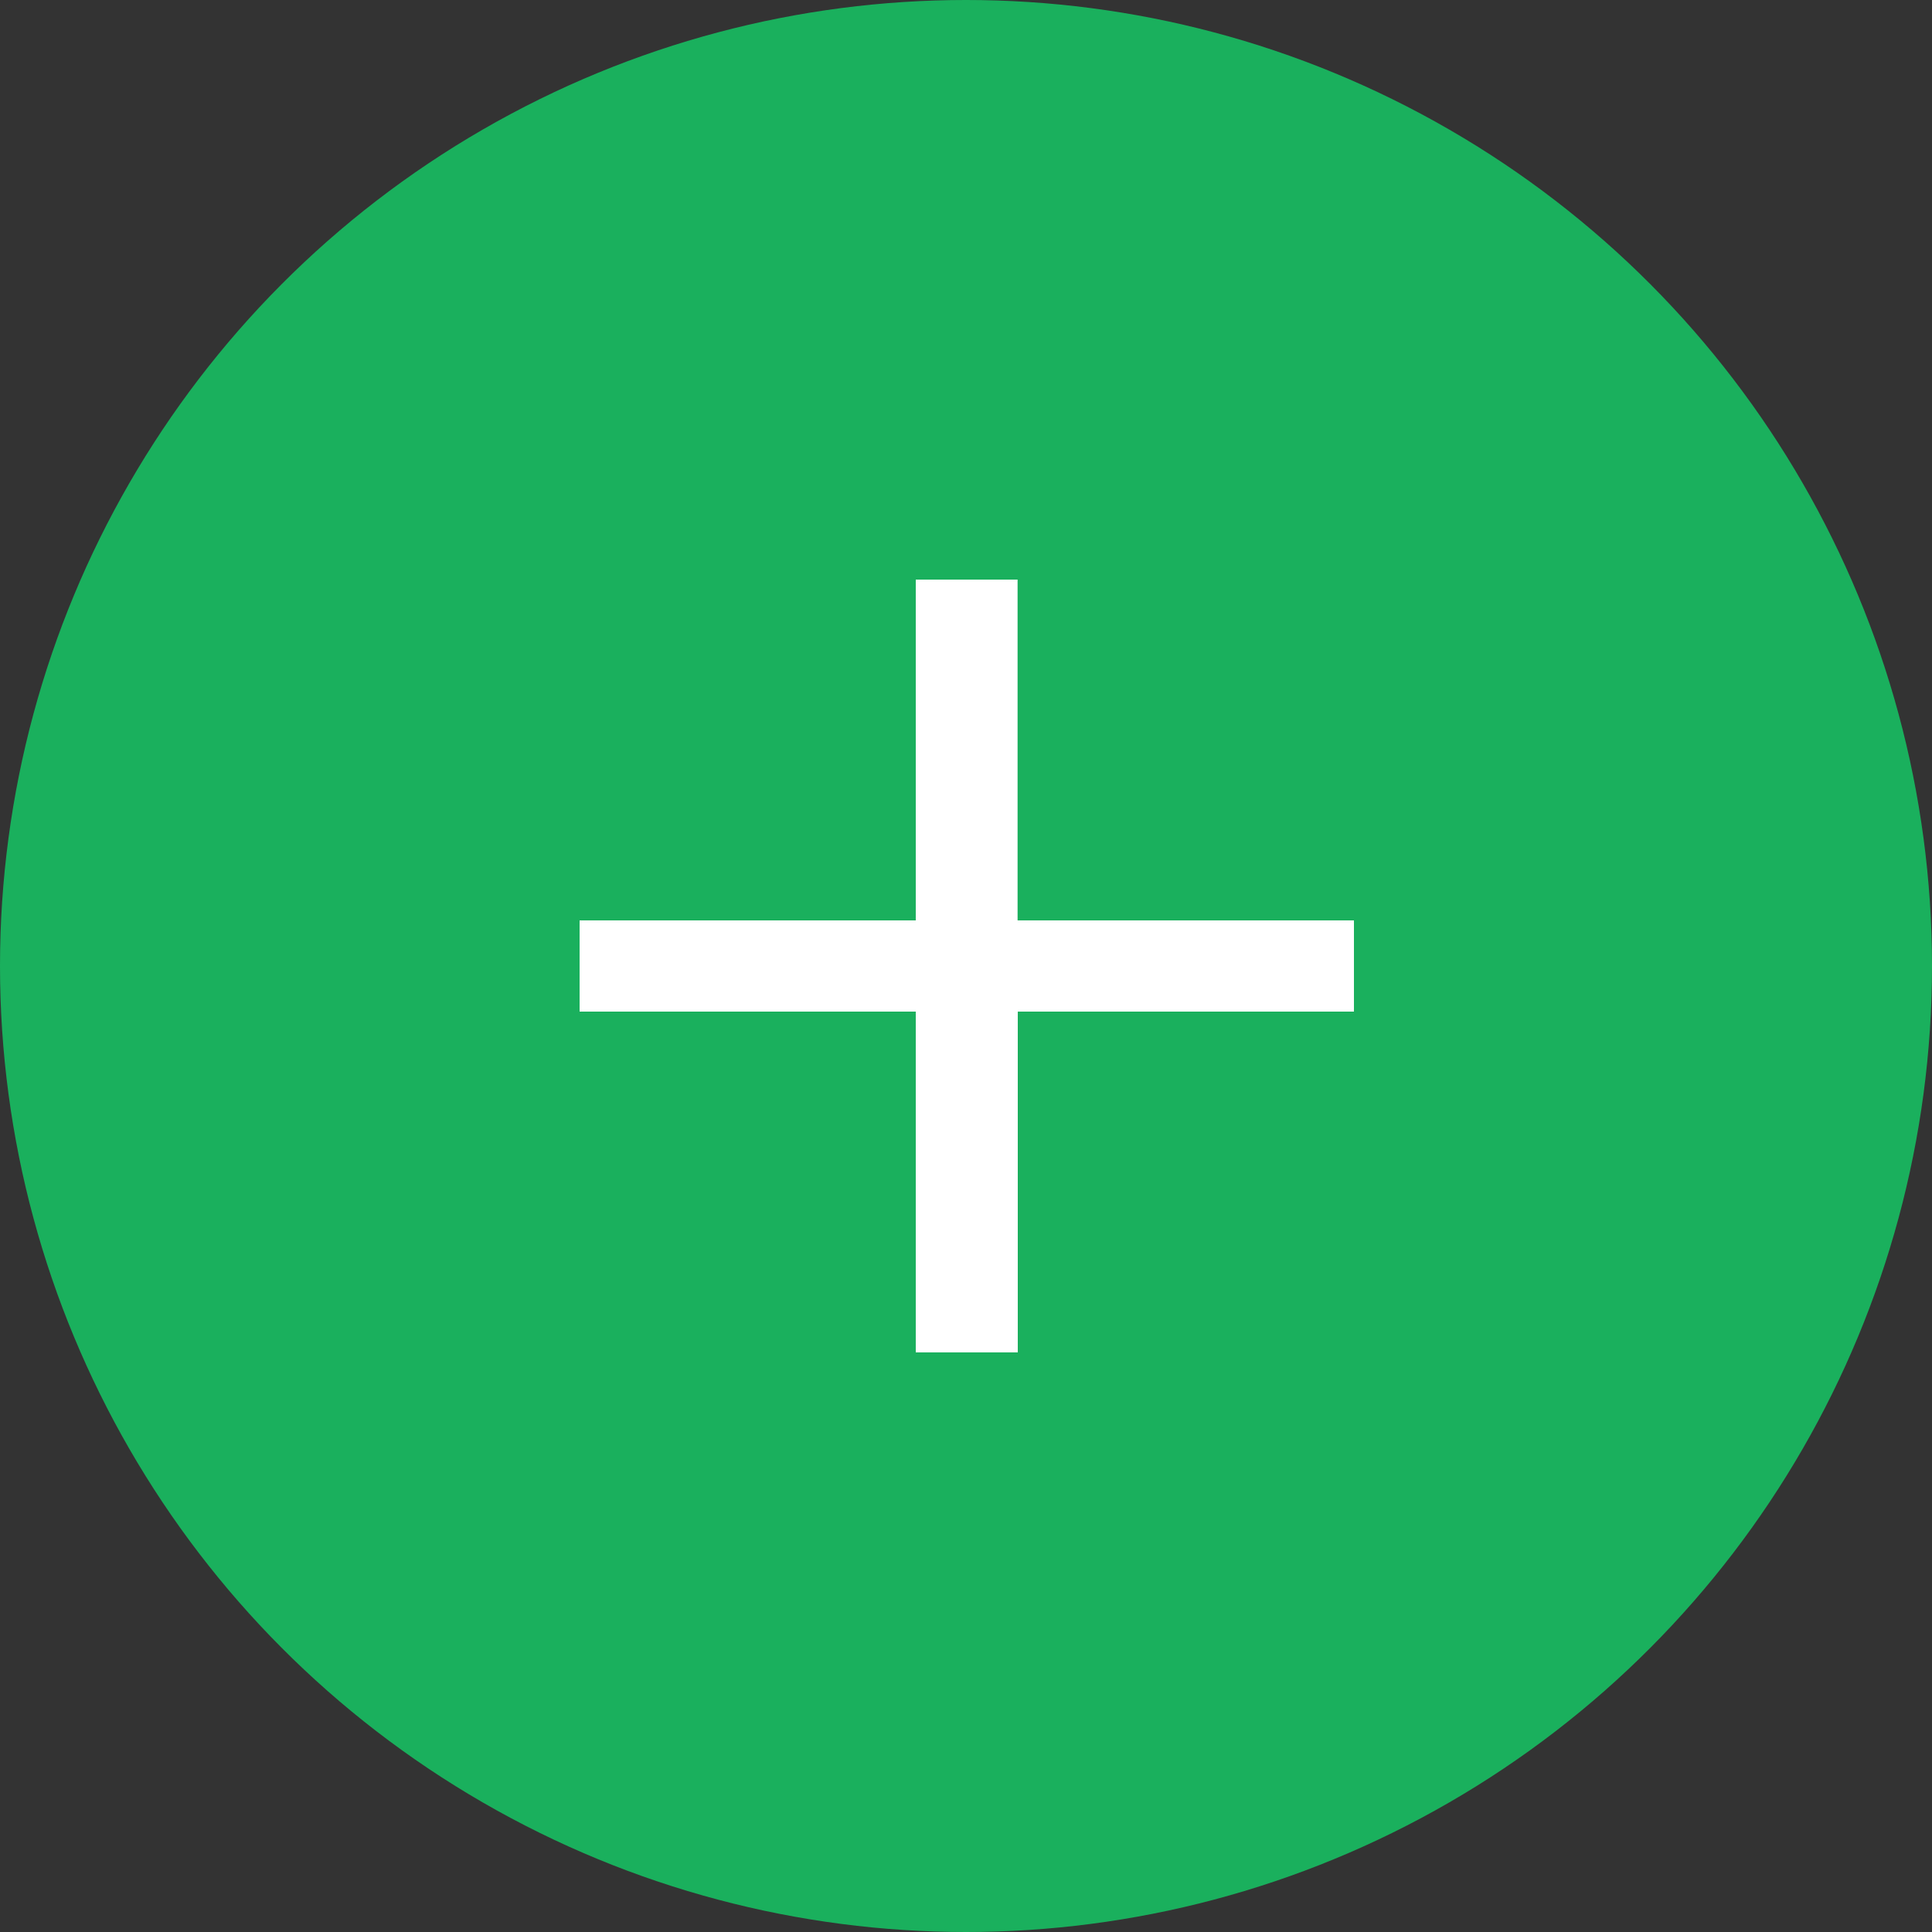
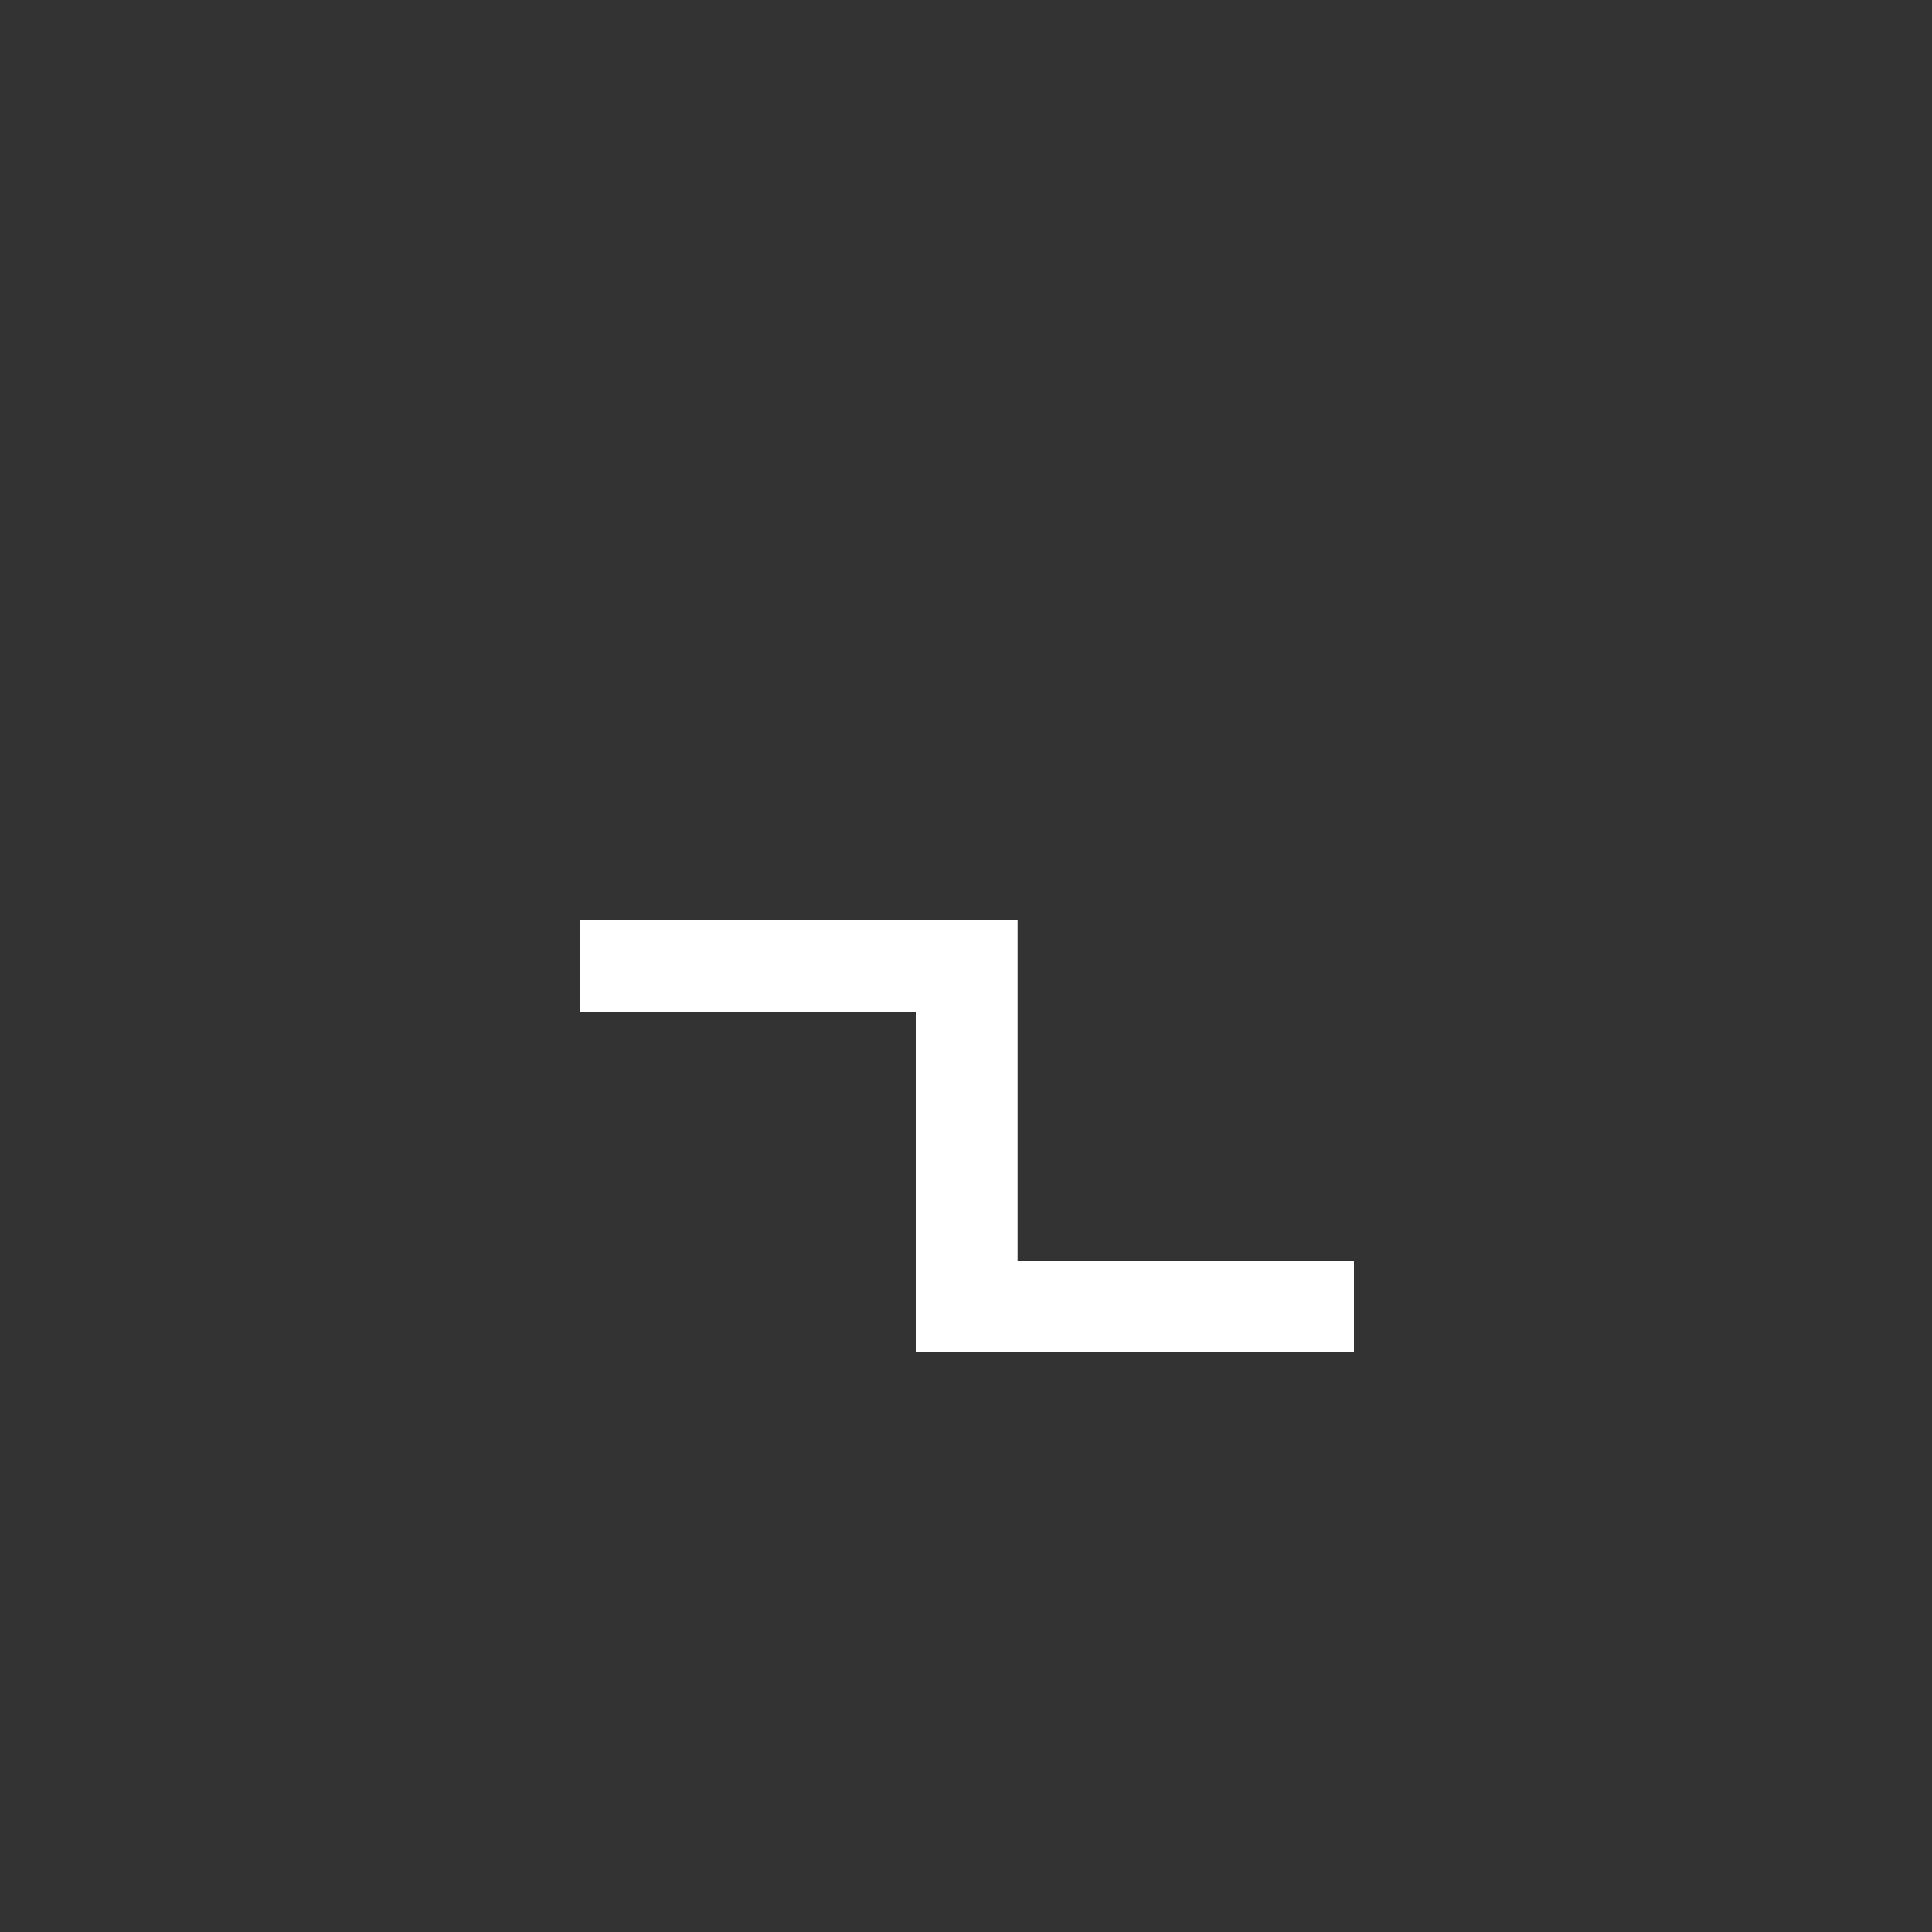
<svg xmlns="http://www.w3.org/2000/svg" width="10" height="10" fill="none">
  <rect width="100%" height="100%" fill="#333333" stroke="none" />
-   <circle cx="5" cy="5" r="5" fill="#1AB05D" />
-   <path d="M4.74 7V5.236H3v-.472h1.74V3h.527v1.764h1.741v.472h-1.74V7H4.74Z" fill="#fff" />
+   <path d="M4.74 7V5.236H3v-.472h1.74h.527v1.764h1.741v.472h-1.74V7H4.74Z" fill="#fff" />
</svg>